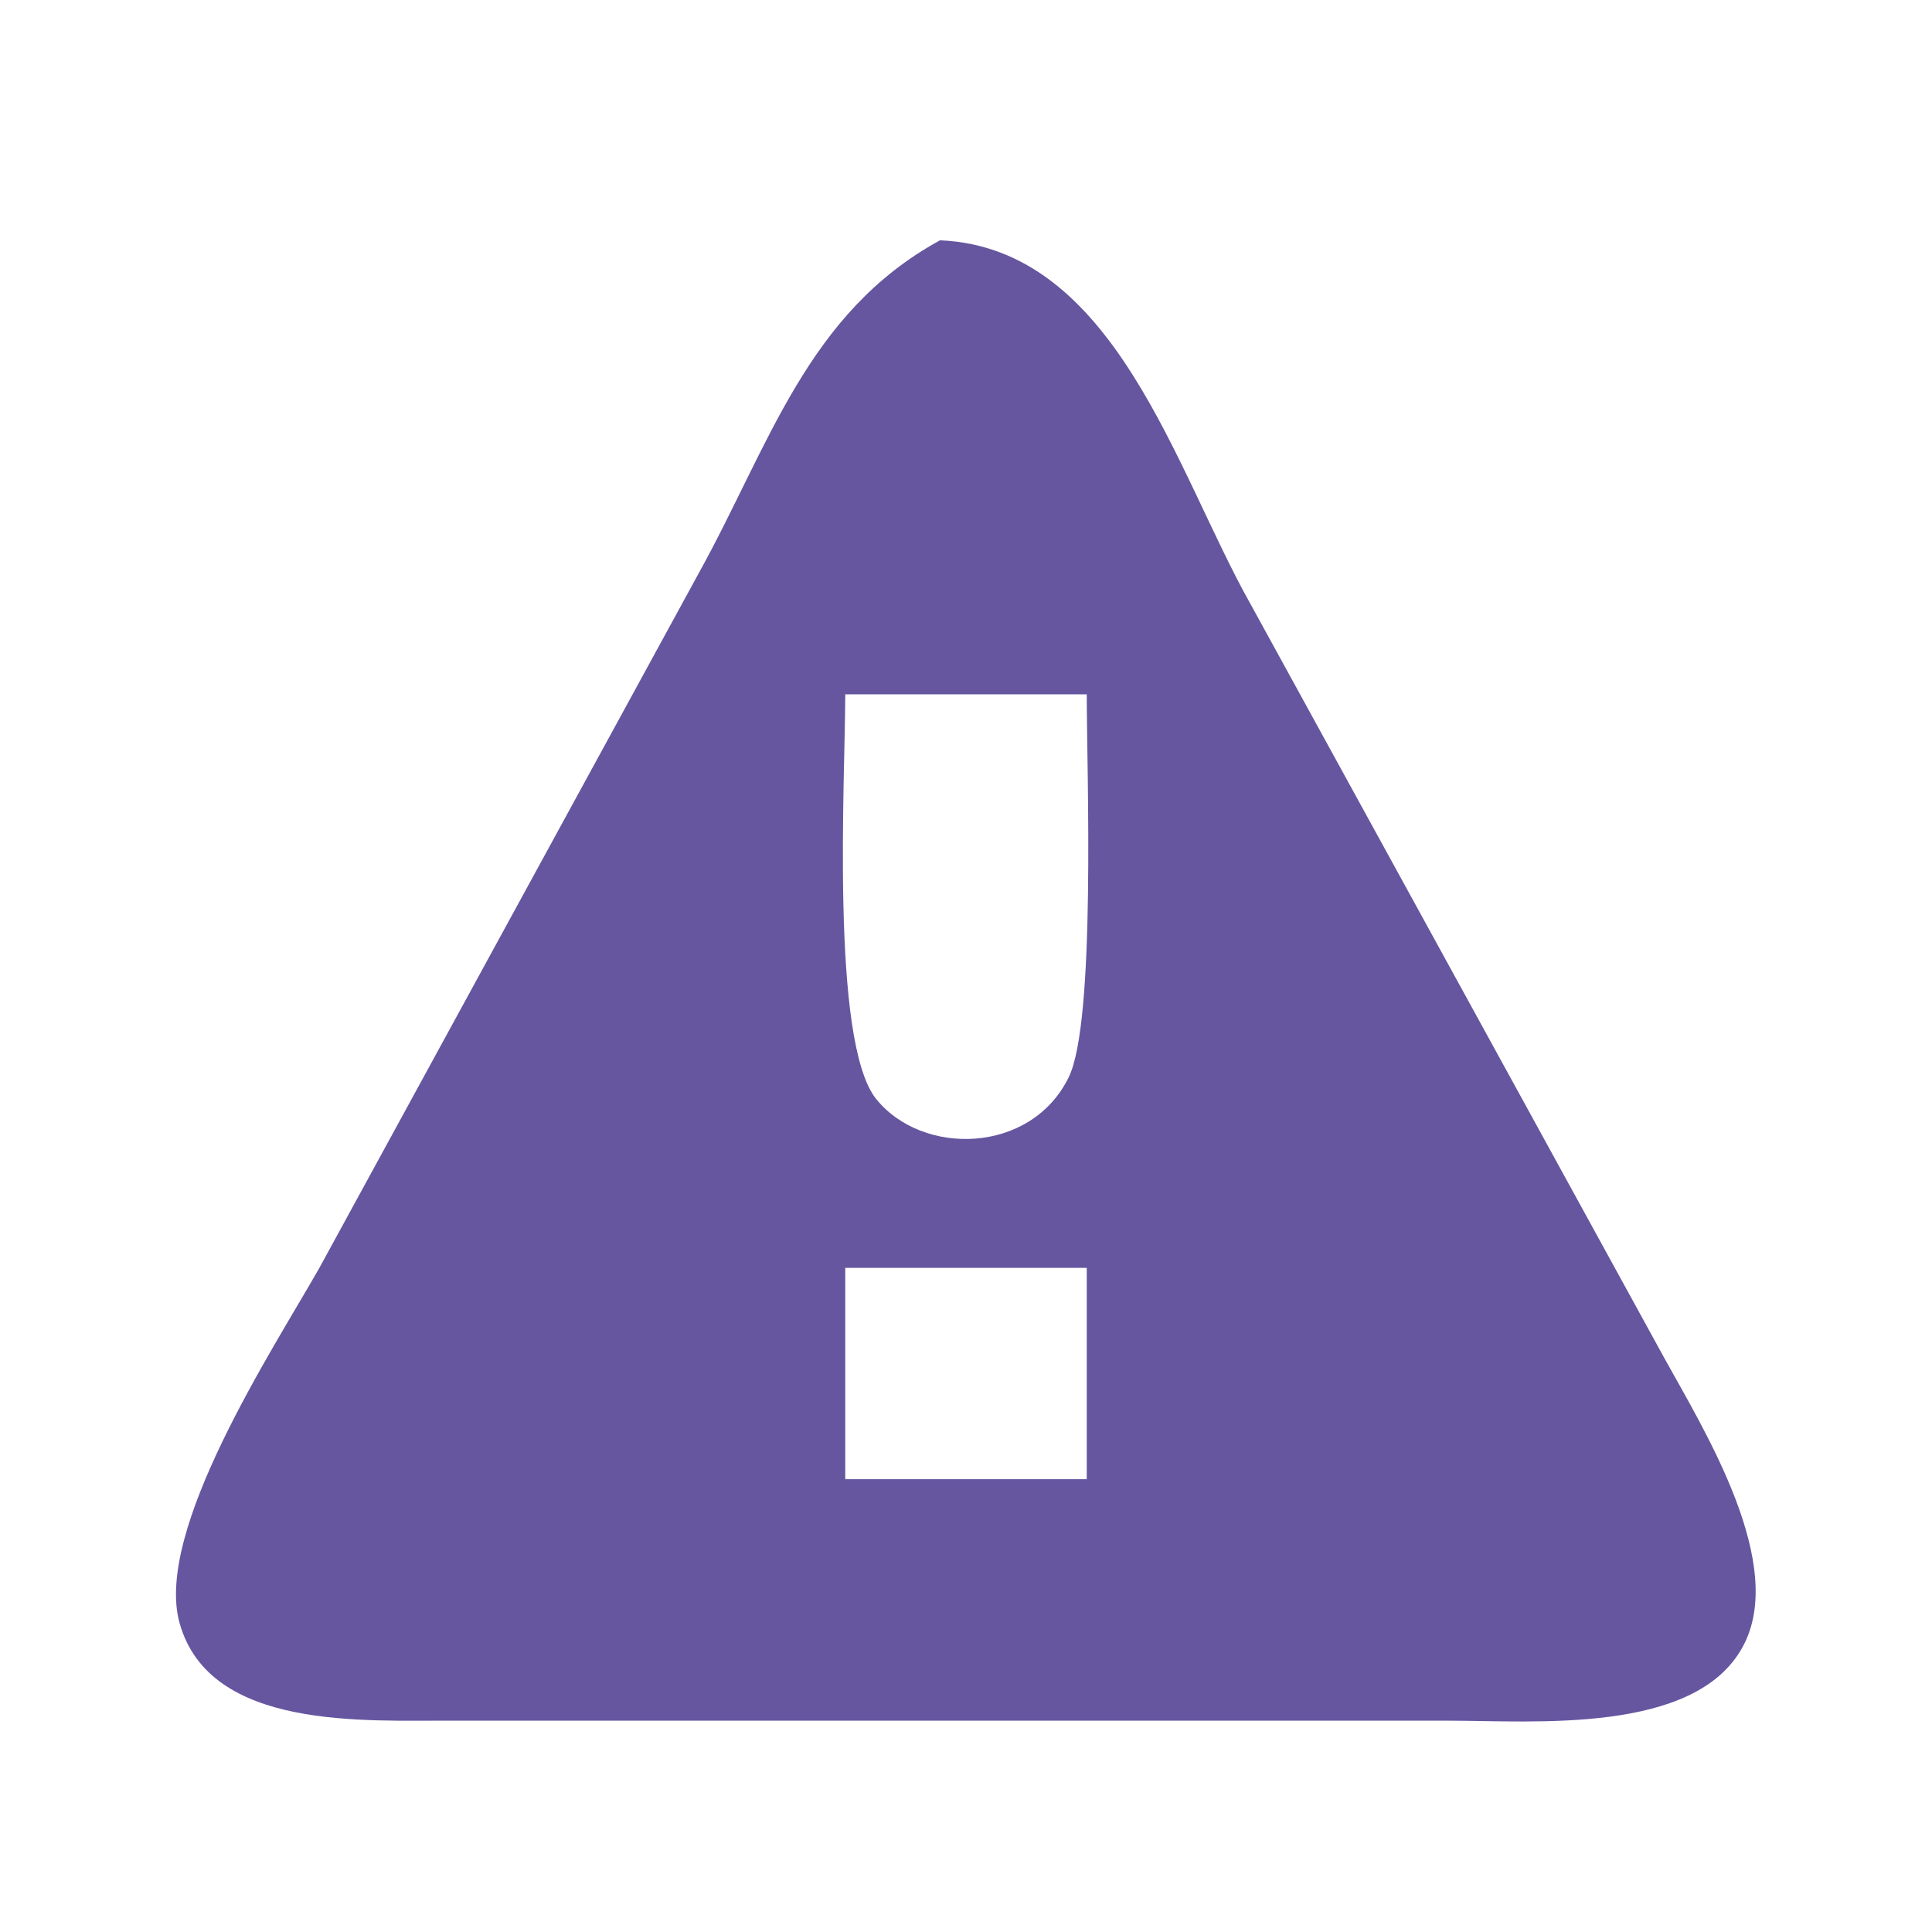
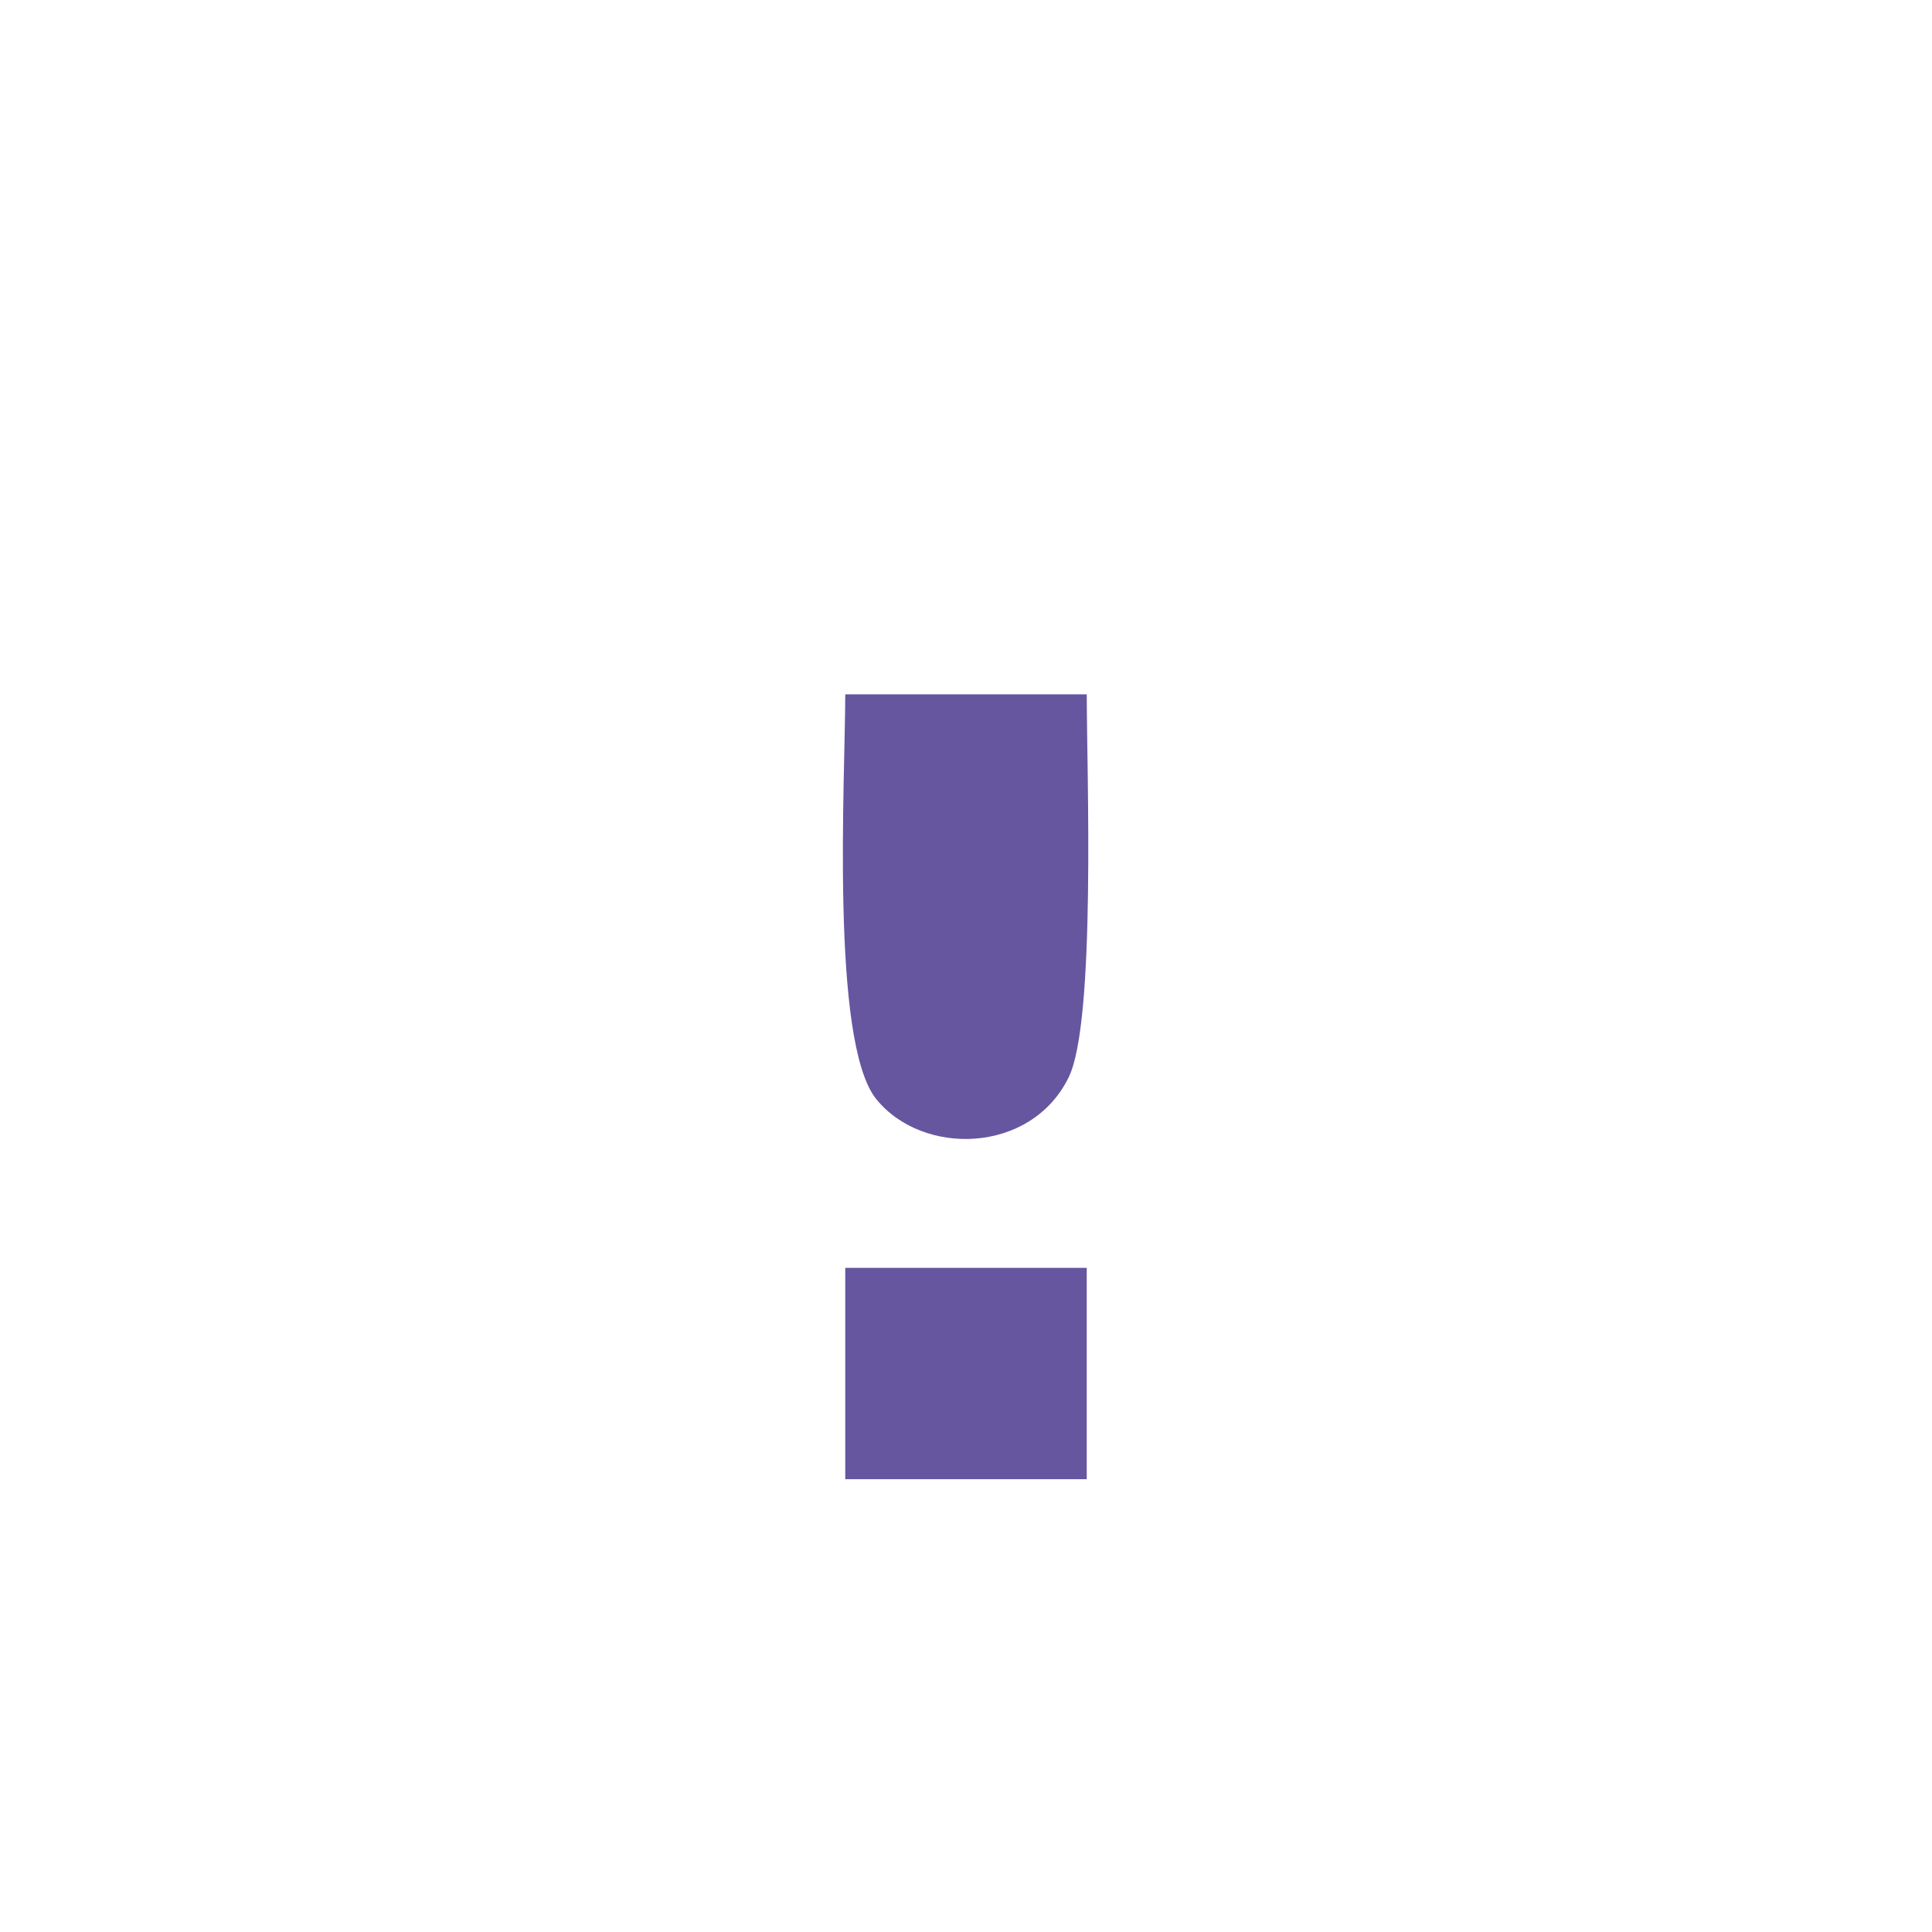
<svg xmlns="http://www.w3.org/2000/svg" width="0.711in" height="0.711in" viewBox="0 0 64 64">
-   <path id="Auswahl" fill="#6656A0" stroke="none" stroke-width="0" d="M 31.14,7.96            C 36.94,8.21 38.94,15.60 41.42,20.00              41.42,20.00 55.14,45.00 55.14,45.00              56.46,47.39 59.23,51.85 57.72,54.57              56.13,57.46 50.82,57.00 48.00,57.00              48.00,57.00 15.00,57.00 15.00,57.00              12.12,56.98 6.95,57.34 5.95,53.77              5.09,50.71 9.06,44.68 10.58,42.00              10.58,42.00 23.14,19.00 23.14,19.00              25.49,14.76 26.73,10.37 31.14,7.96 Z            M 36.00,23.00            C 36.00,23.00 28.00,23.00 28.00,23.00              28.00,25.76 27.50,34.49 29.02,36.40              30.55,38.31 34.15,38.24 35.40,35.69              36.31,33.85 36.00,25.51 36.00,23.00 Z            M 36.00,42.00            C 36.00,42.00 28.00,42.00 28.00,42.00              28.00,42.00 28.00,49.00 28.00,49.00              28.00,49.00 36.00,49.00 36.00,49.00              36.00,49.00 36.00,42.00 36.00,42.00 Z" />
+   <path id="Auswahl" fill="#6656A0" stroke="none" stroke-width="0" d="M 31.14,7.96            Z            M 36.00,23.00            C 36.00,23.00 28.00,23.00 28.00,23.00              28.00,25.76 27.50,34.49 29.02,36.40              30.55,38.31 34.15,38.24 35.40,35.69              36.31,33.85 36.00,25.51 36.00,23.00 Z            M 36.00,42.00            C 36.00,42.00 28.00,42.00 28.00,42.00              28.00,42.00 28.00,49.00 28.00,49.00              28.00,49.00 36.00,49.00 36.00,49.00              36.00,49.00 36.00,42.00 36.00,42.00 Z" />
</svg>